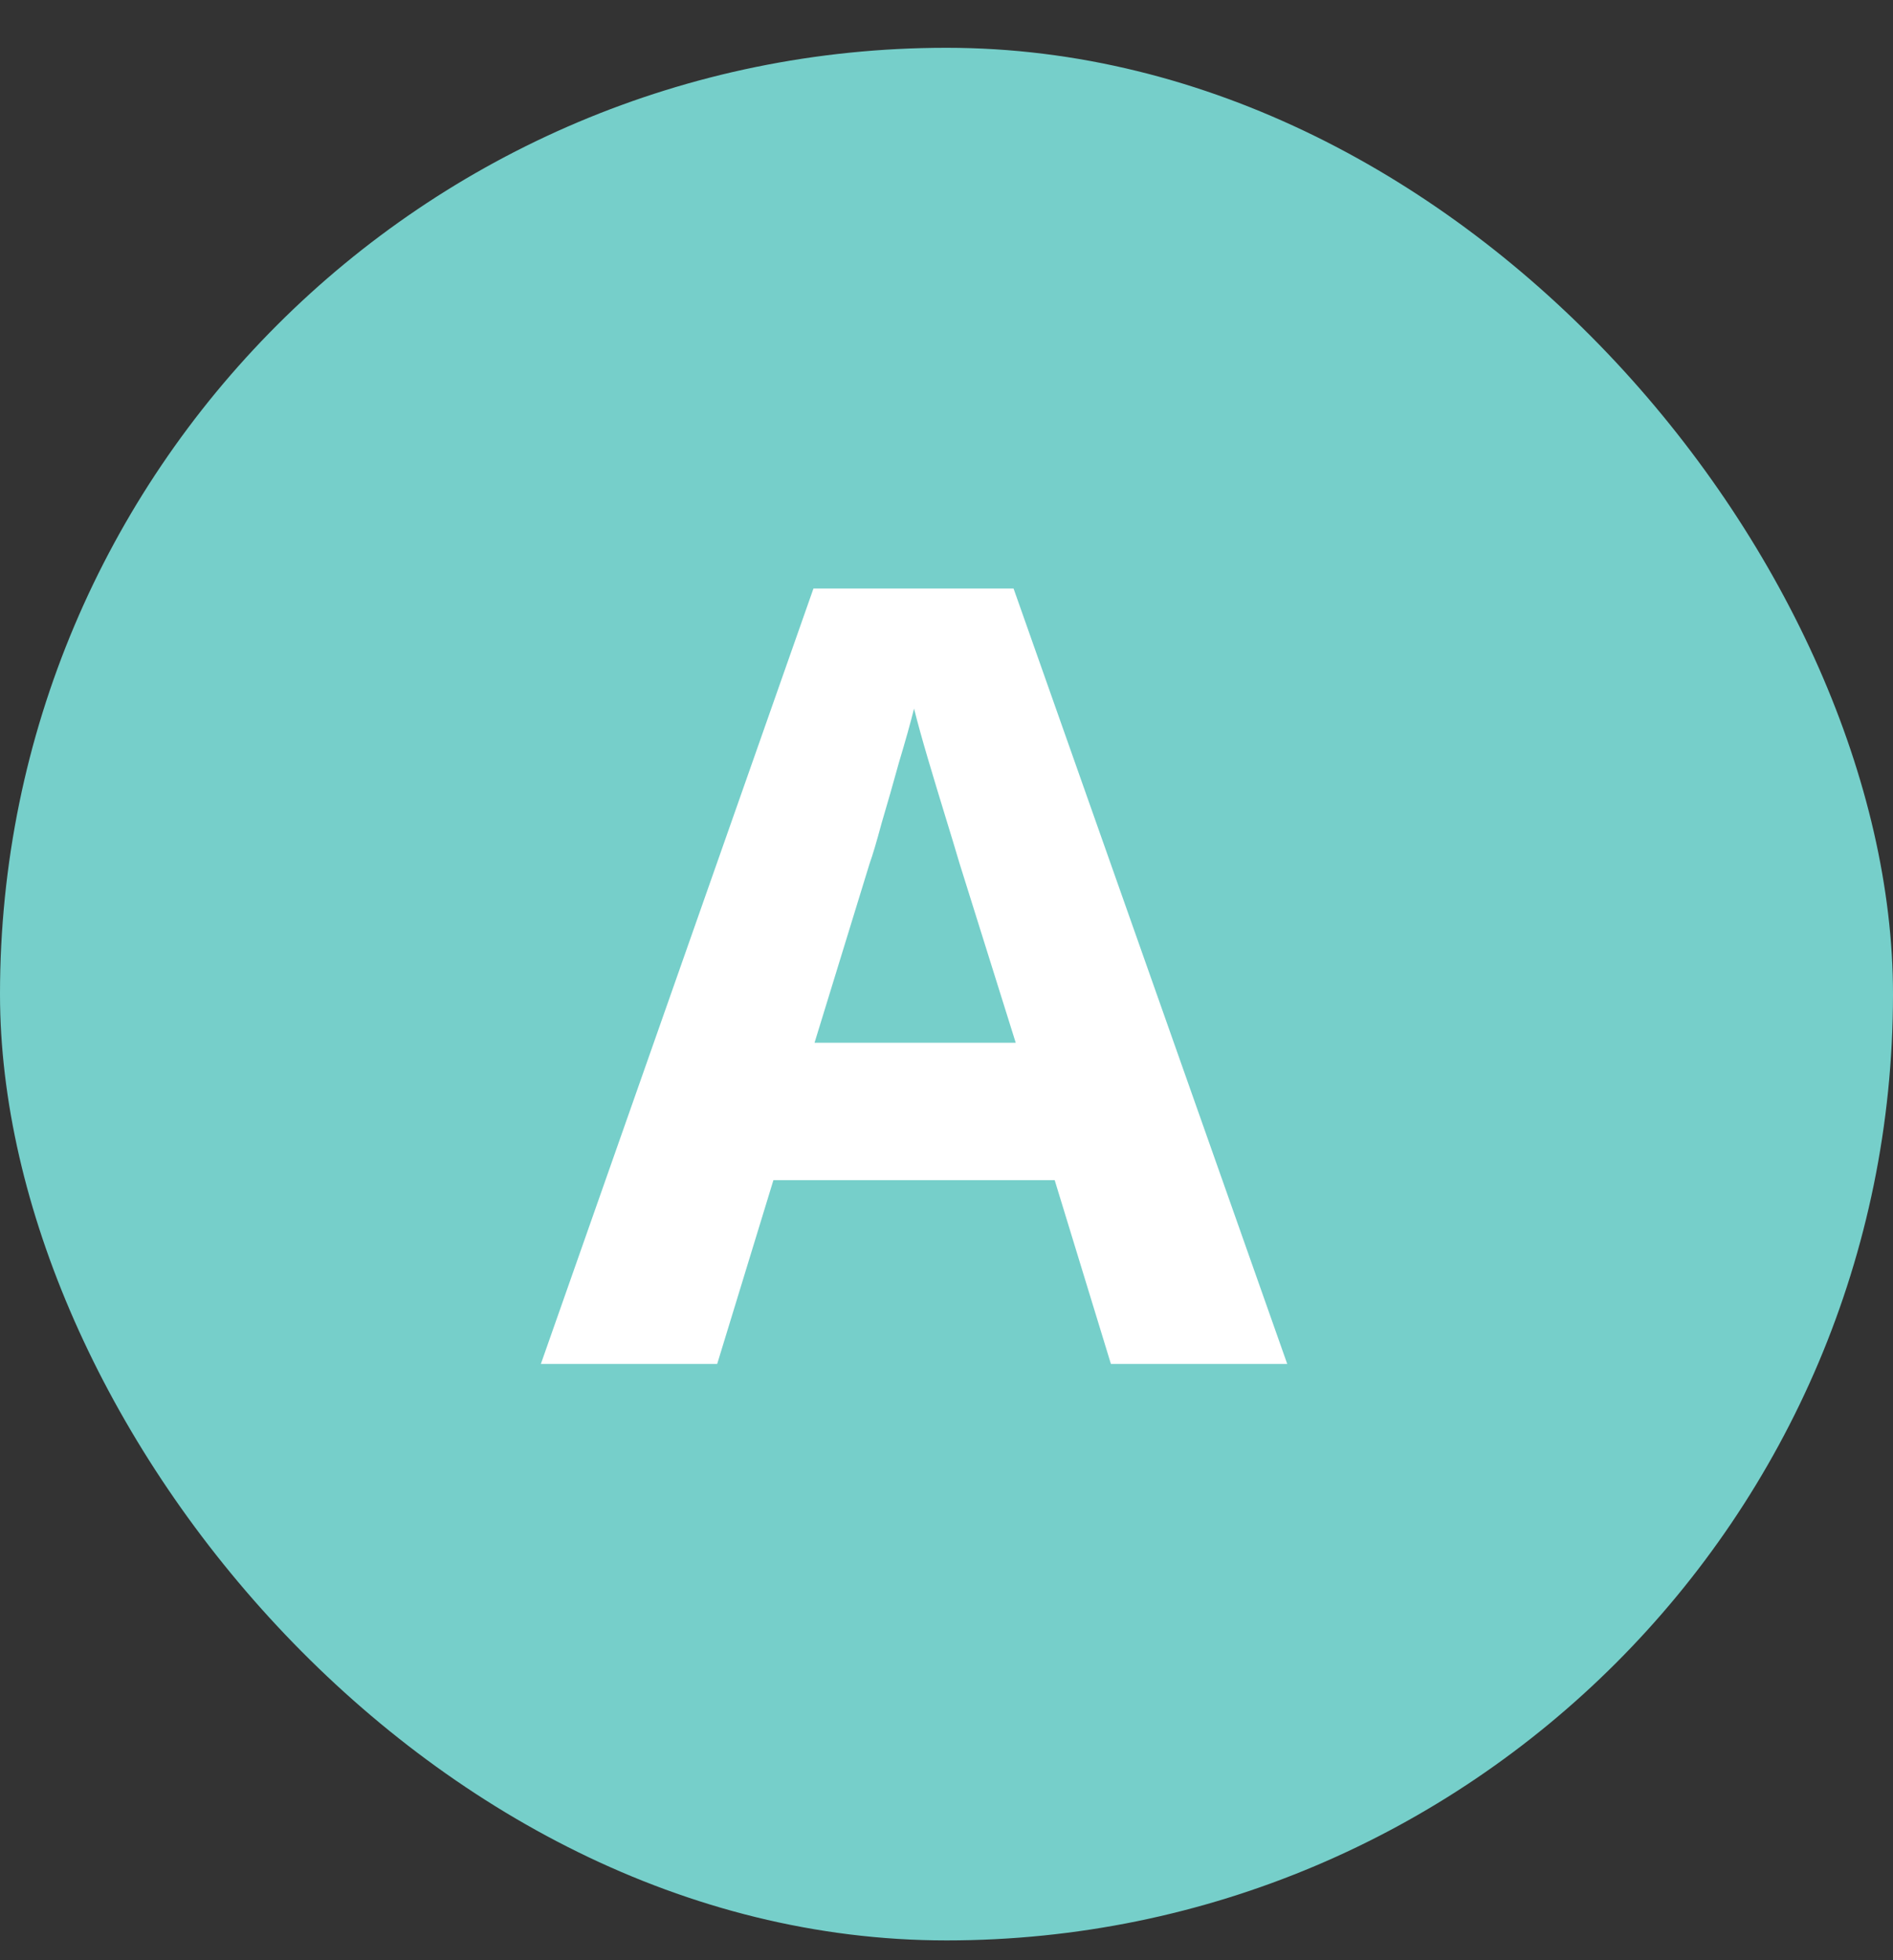
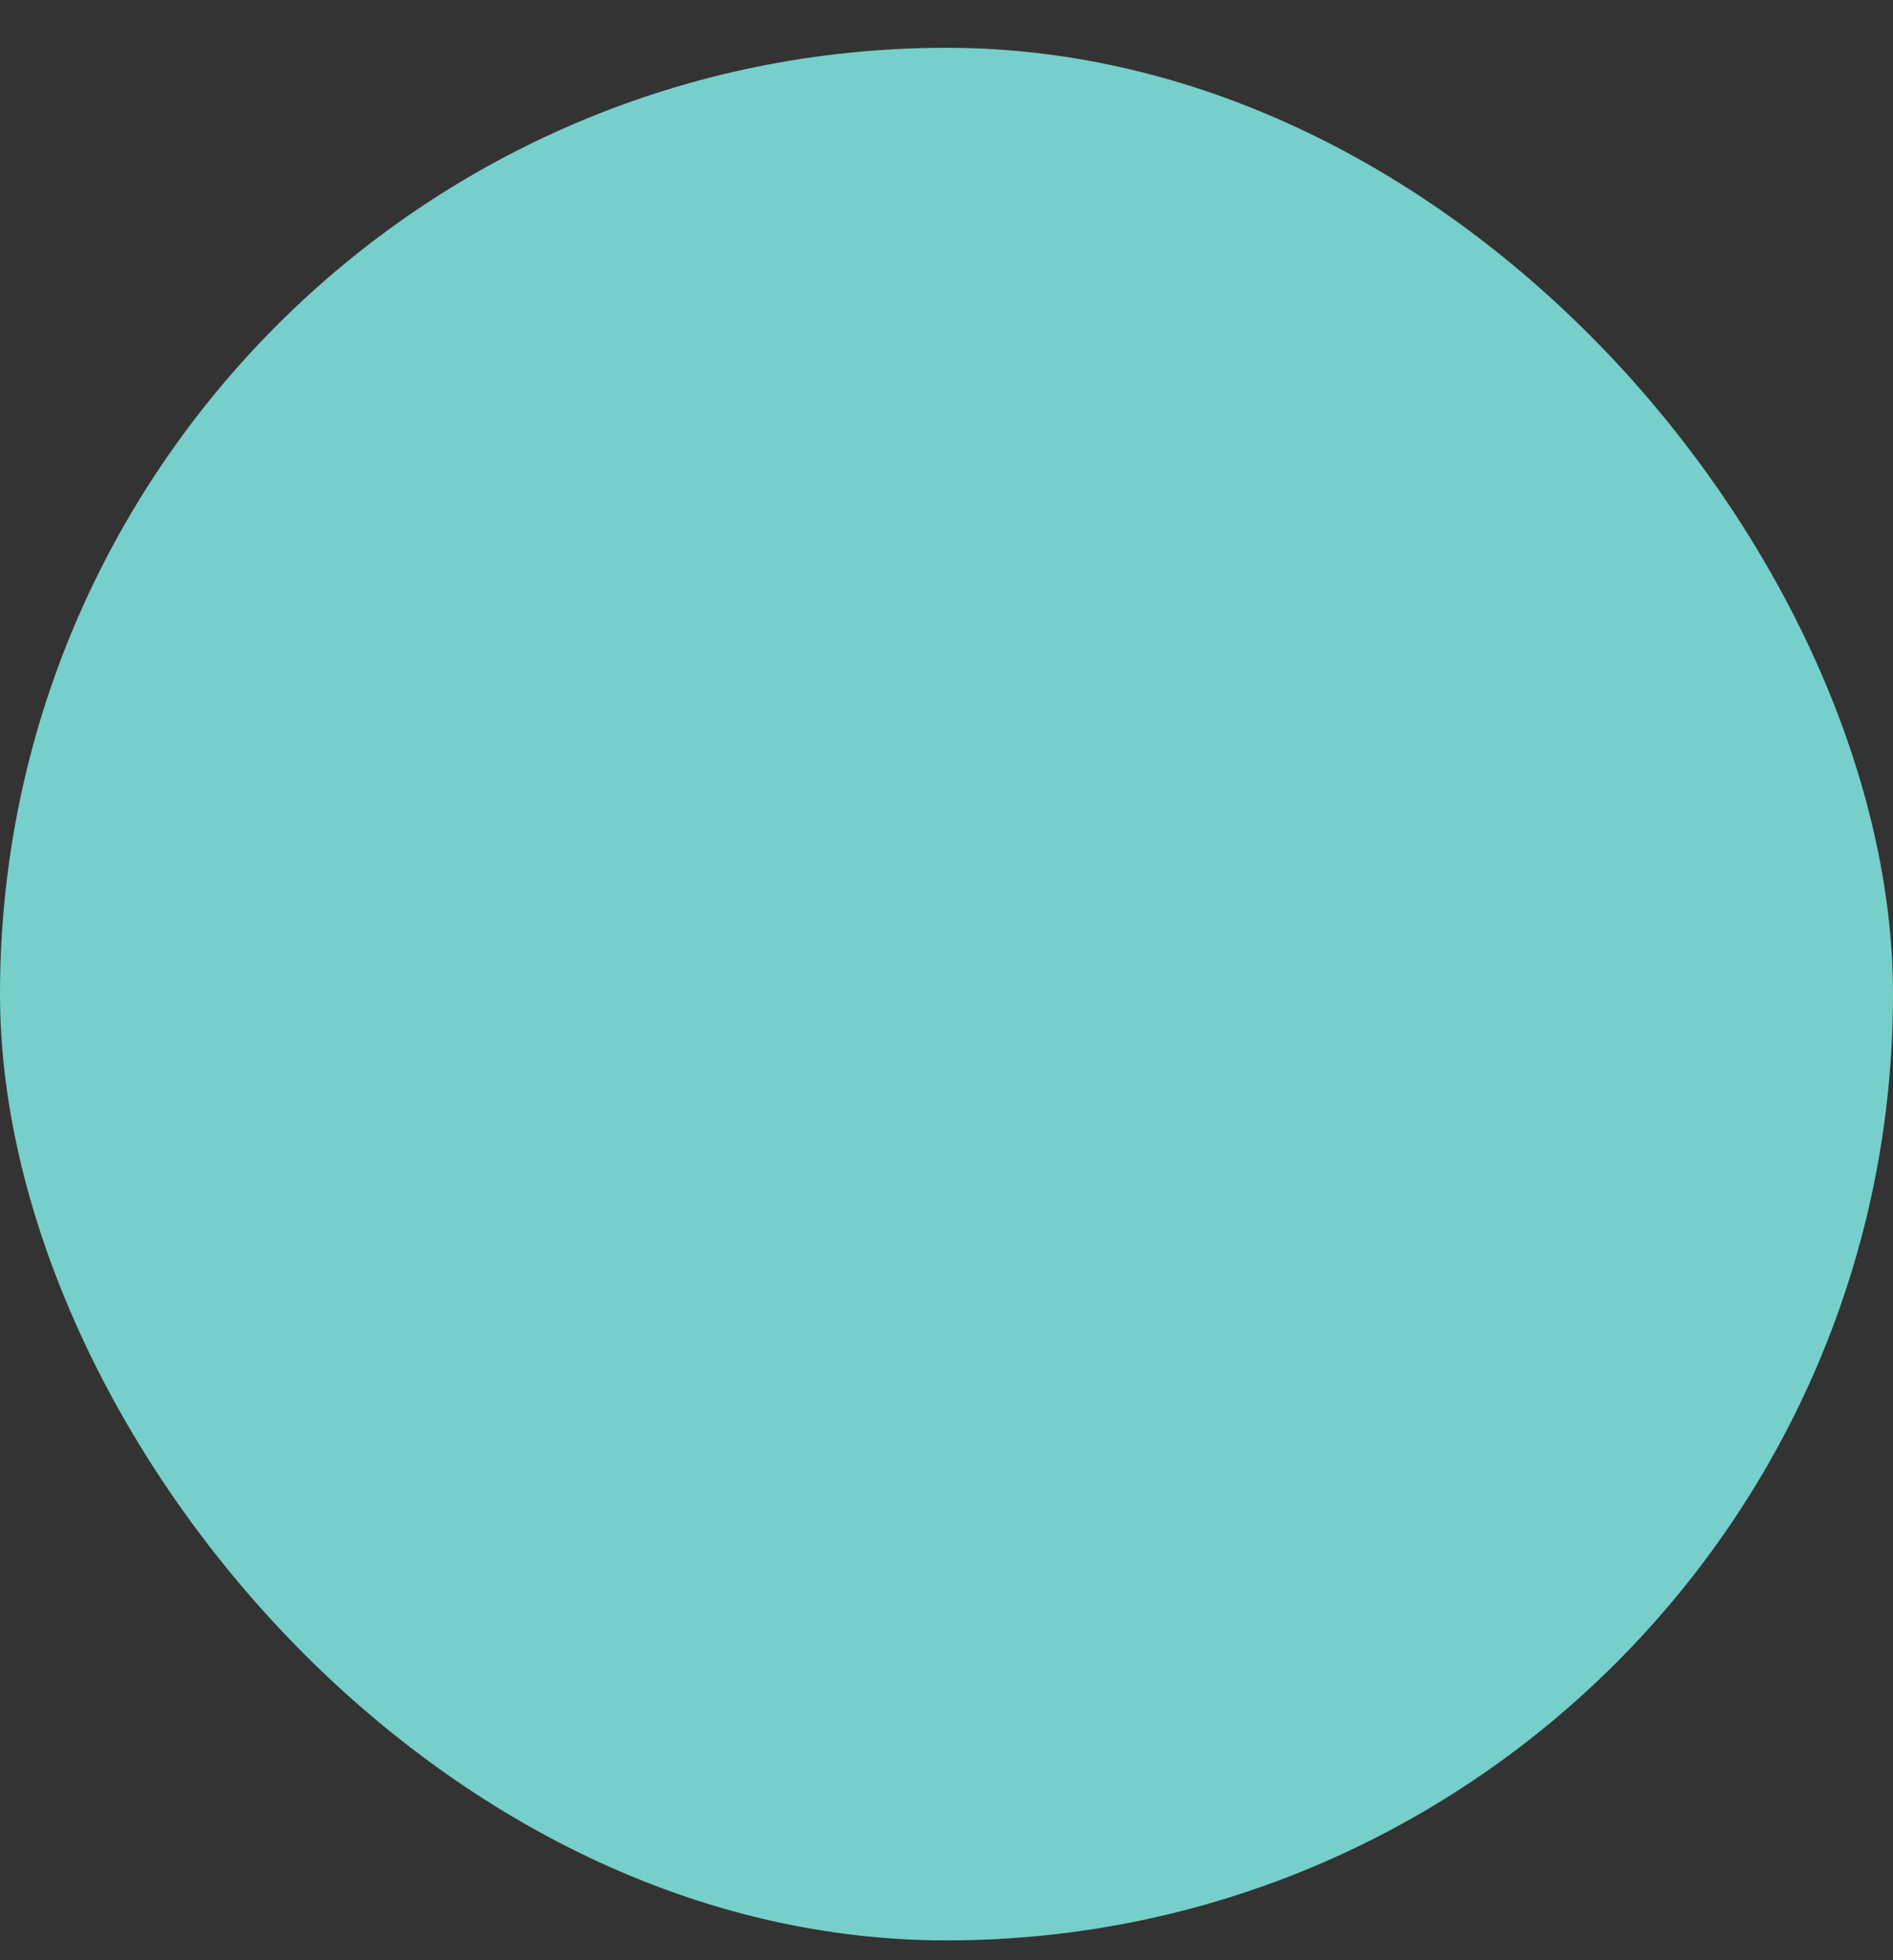
<svg xmlns="http://www.w3.org/2000/svg" width="28" height="29" viewBox="0 0 28 29" fill="none">
  <rect x="0" y="0" width="28" height="29" fill="#333333" stroke="none" />
  <rect y="0.707" width="28" height="28" rx="14" fill="#76CFCA" />
-   <path d="M16.432 20.179L15.6 17.459H11.44L10.608 20.179H8L12.032 8.707H14.992L19.04 20.179H16.432ZM14.192 12.771C14.139 12.59 14.069 12.36 13.984 12.083C13.899 11.806 13.813 11.523 13.728 11.235C13.643 10.947 13.573 10.696 13.52 10.483C13.467 10.696 13.392 10.963 13.296 11.283C13.211 11.592 13.125 11.891 13.04 12.179C12.965 12.456 12.907 12.654 12.864 12.771L12.048 15.427H15.024L14.192 12.771Z" fill="white" />
</svg>